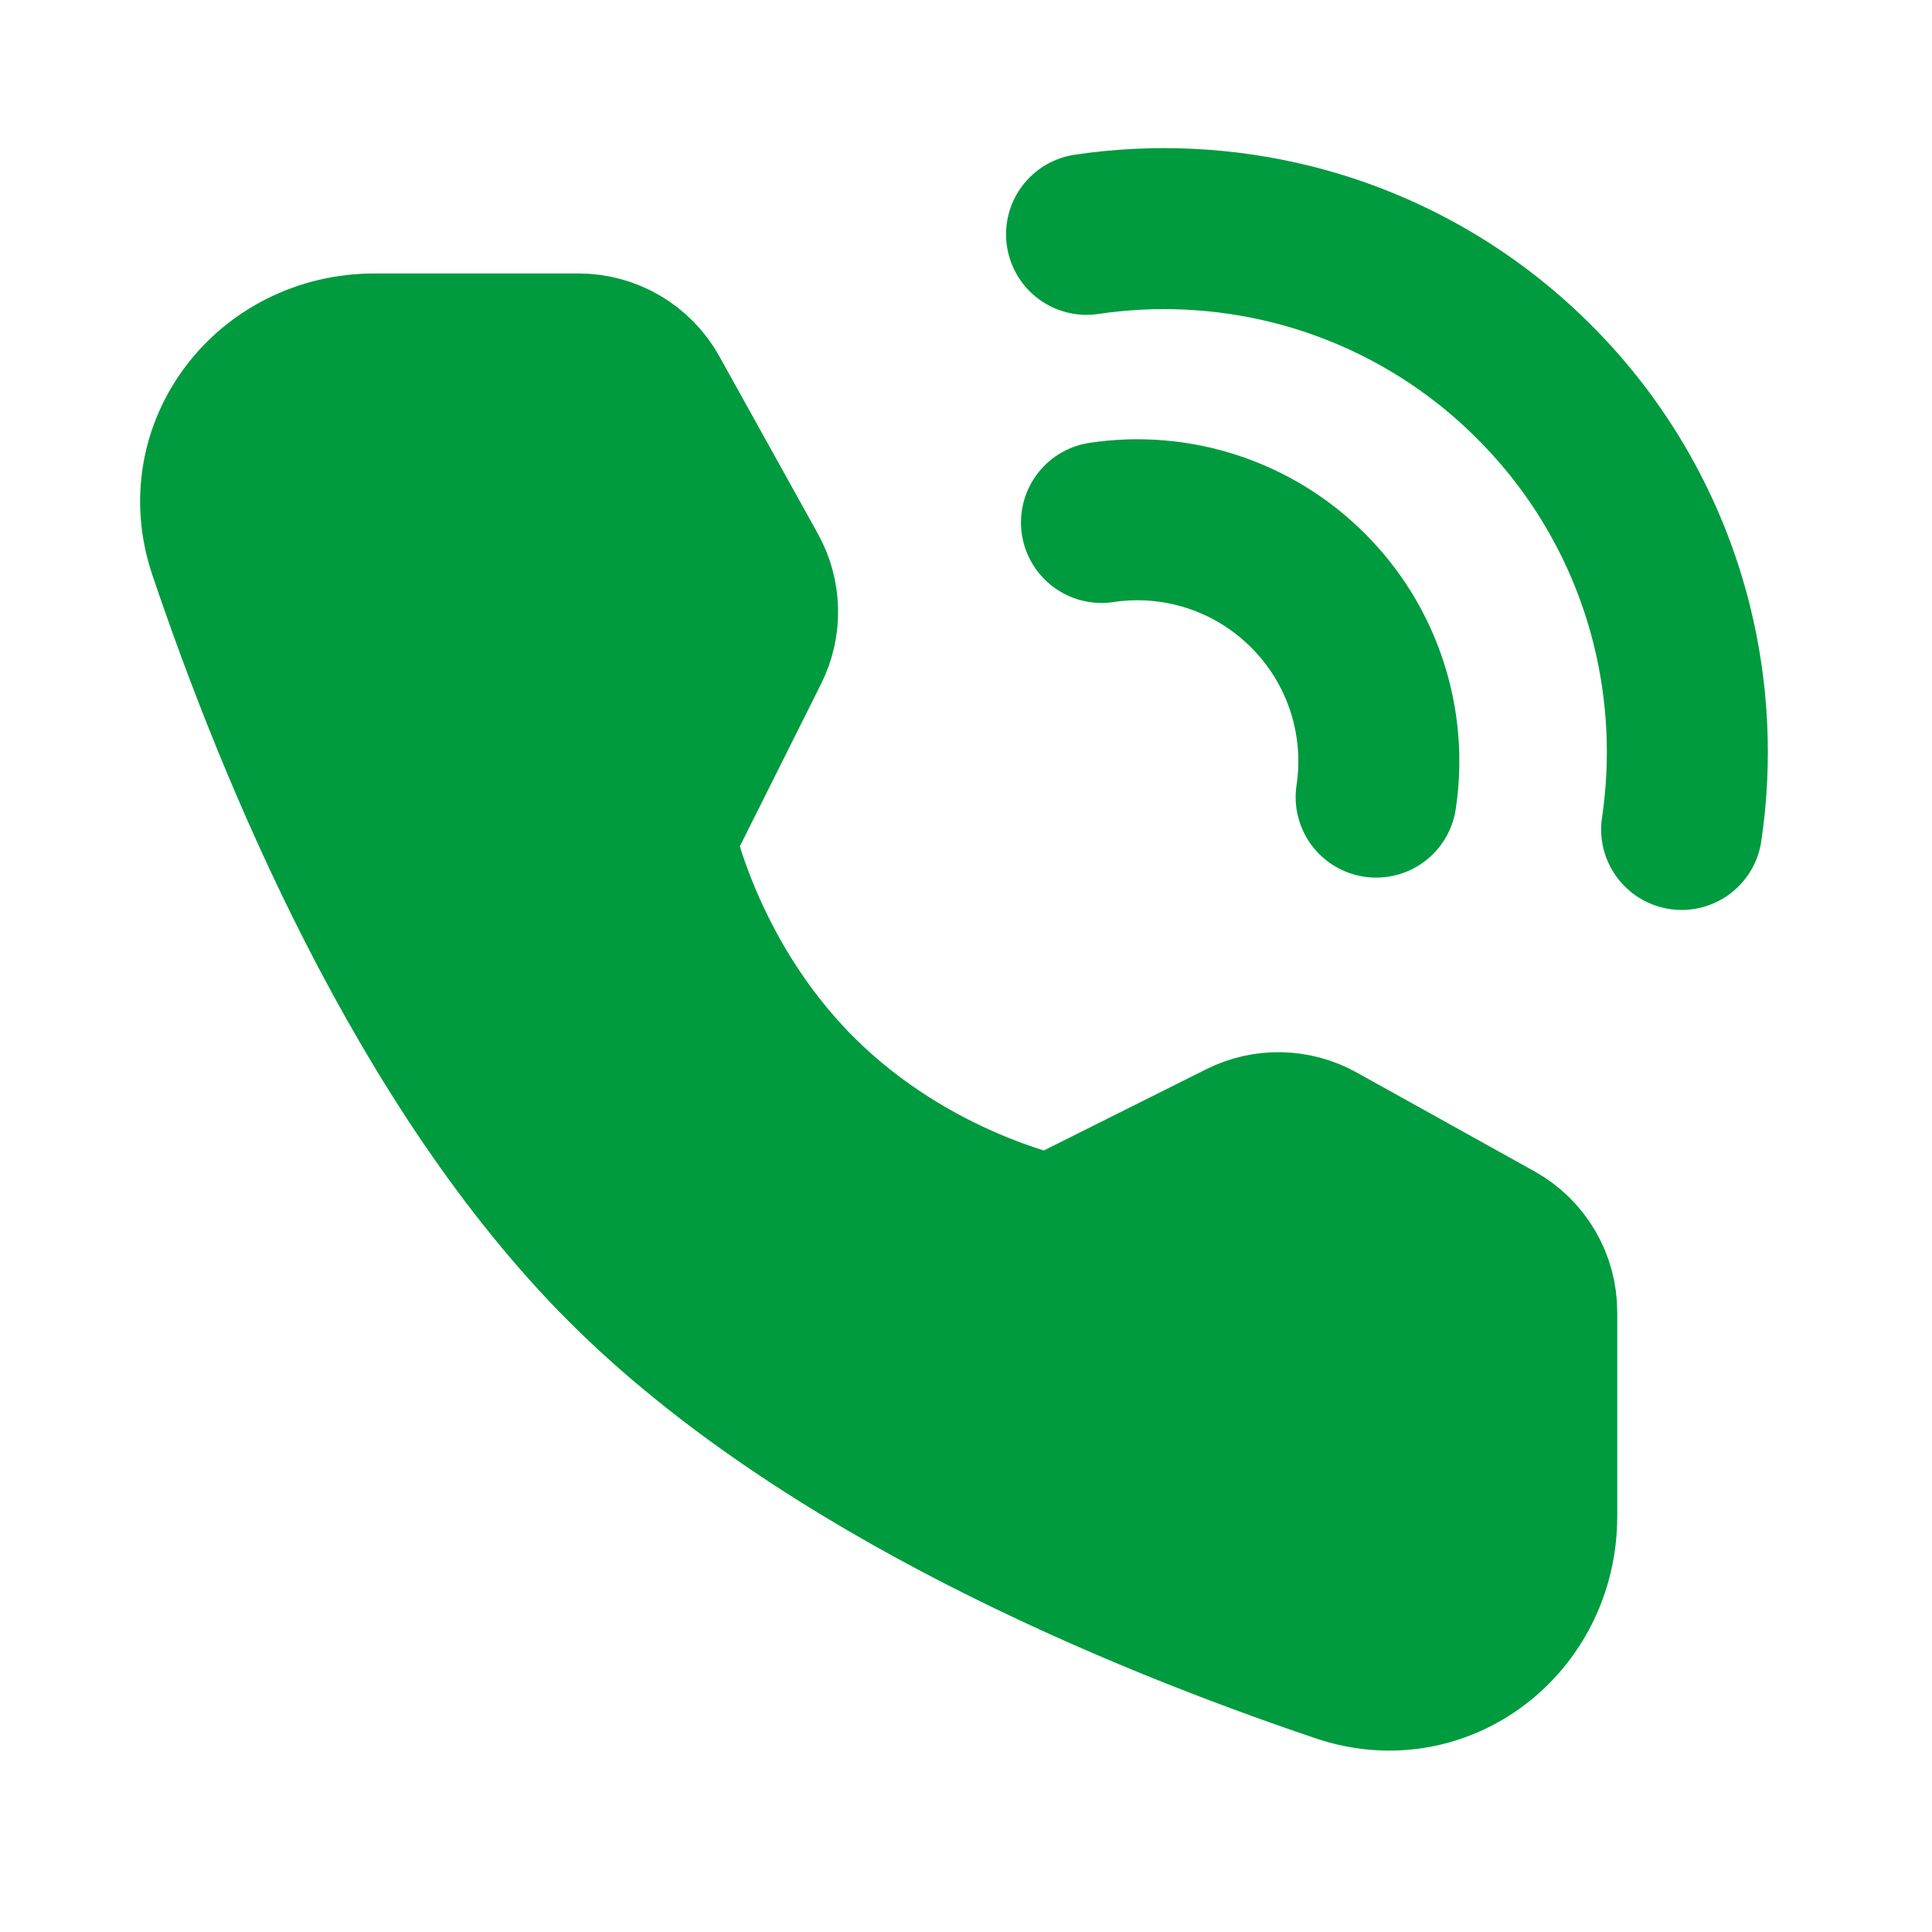
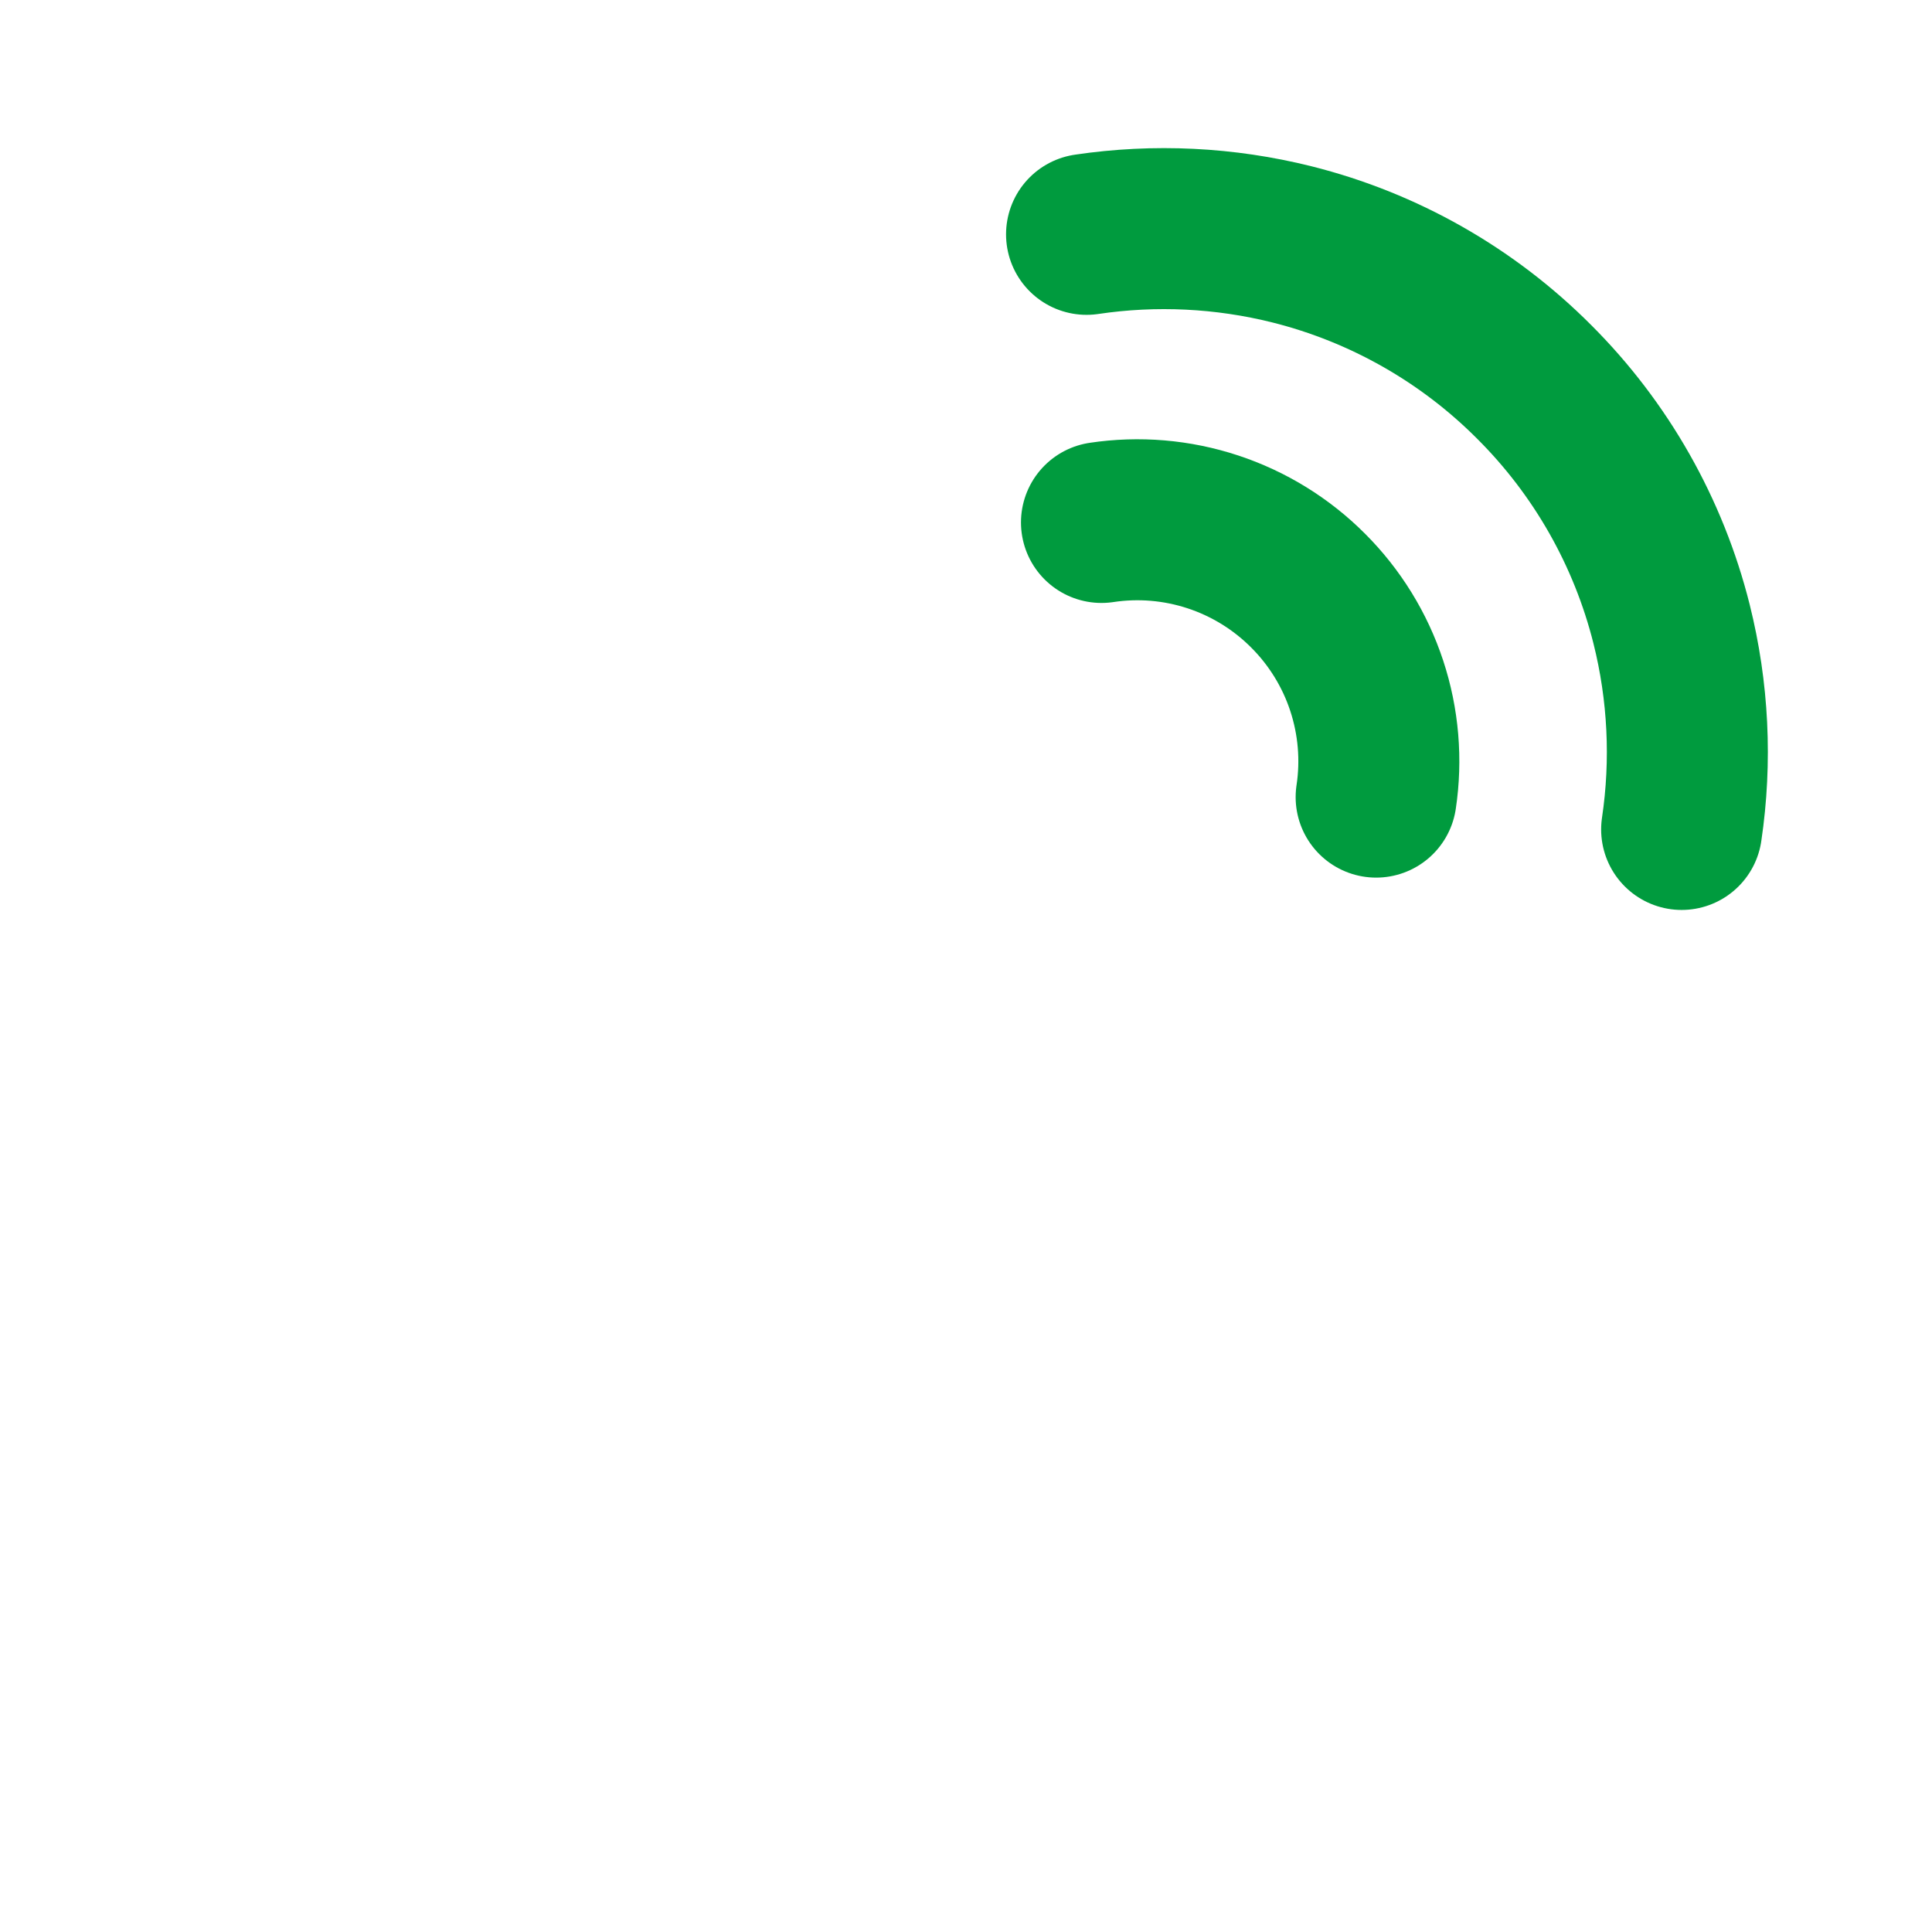
<svg xmlns="http://www.w3.org/2000/svg" width="320" height="320" viewBox="0 0 320 320" fill="none">
  <path d="M278.533 137.381C280.215 126.043 279.649 114.486 276.867 103.367C273.06 88.175 265.19 74.306 254.1 63.247C243.042 52.155 229.173 44.282 213.98 40.474C202.861 37.694 191.303 37.13 179.967 38.814M227.933 132.027C228.865 125.839 228.33 119.519 226.371 113.576C224.411 107.633 221.083 102.234 216.653 97.814C212.233 93.385 206.834 90.056 200.891 88.097C194.948 86.137 188.628 85.602 182.44 86.534" stroke="#009B3E" stroke-width="26.667" stroke-linecap="round" stroke-linejoin="round" />
-   <path d="M95.84 58.628C98.218 58.629 100.553 59.267 102.602 60.474C104.651 61.681 106.34 63.415 107.493 65.495L123.806 94.868C124.859 96.763 125.433 98.887 125.48 101.055C125.526 103.223 125.044 105.369 124.073 107.308L108.36 138.728C108.36 138.728 112.913 162.141 131.966 181.195C151.026 200.248 174.36 204.728 174.36 204.728L205.773 189.015C207.713 188.044 209.861 187.562 212.03 187.609C214.199 187.657 216.324 188.233 218.22 189.288L247.686 205.668C249.763 206.824 251.492 208.514 252.696 210.563C253.9 212.612 254.534 214.945 254.533 217.321V251.148C254.533 268.368 238.533 280.815 222.213 275.301C188.693 263.995 136.666 242.455 103.68 209.481C70.707 176.501 49.173 124.468 37.86 90.948C32.353 74.628 44.793 58.628 62.02 58.628H95.84Z" fill="#009B3E" stroke="#009B3E" stroke-width="26.667" stroke-linejoin="round" />
</svg>